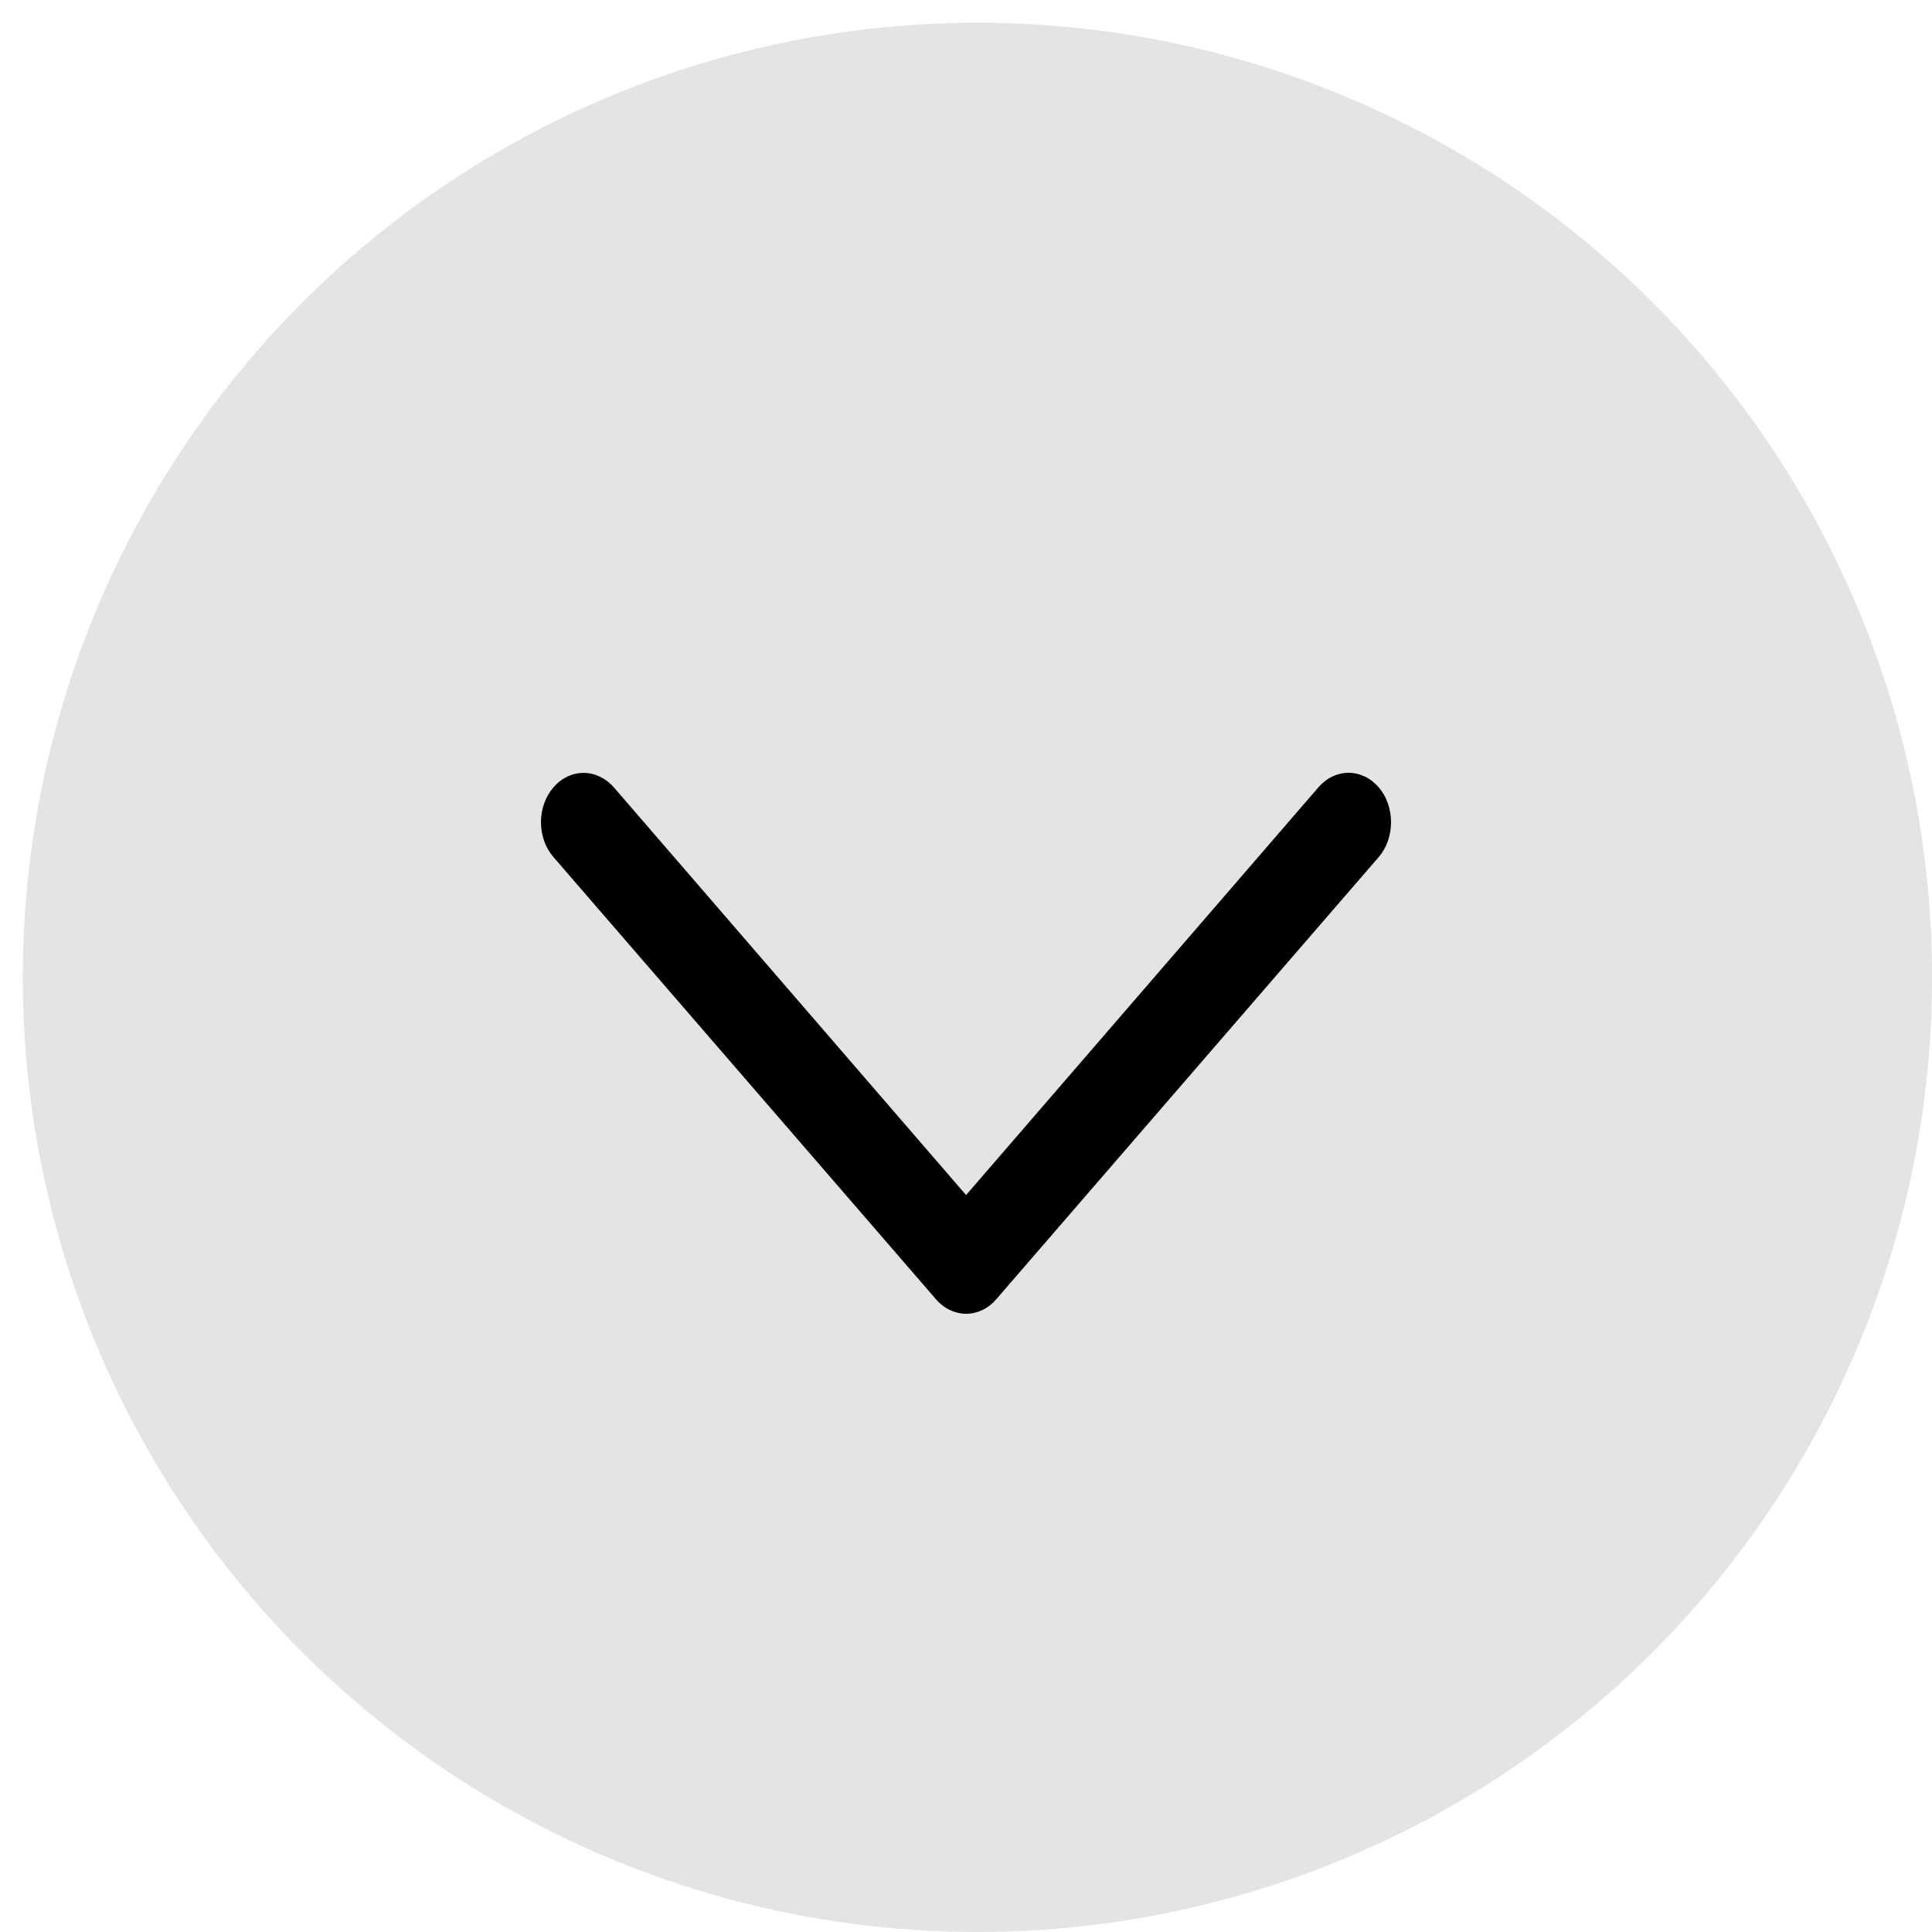
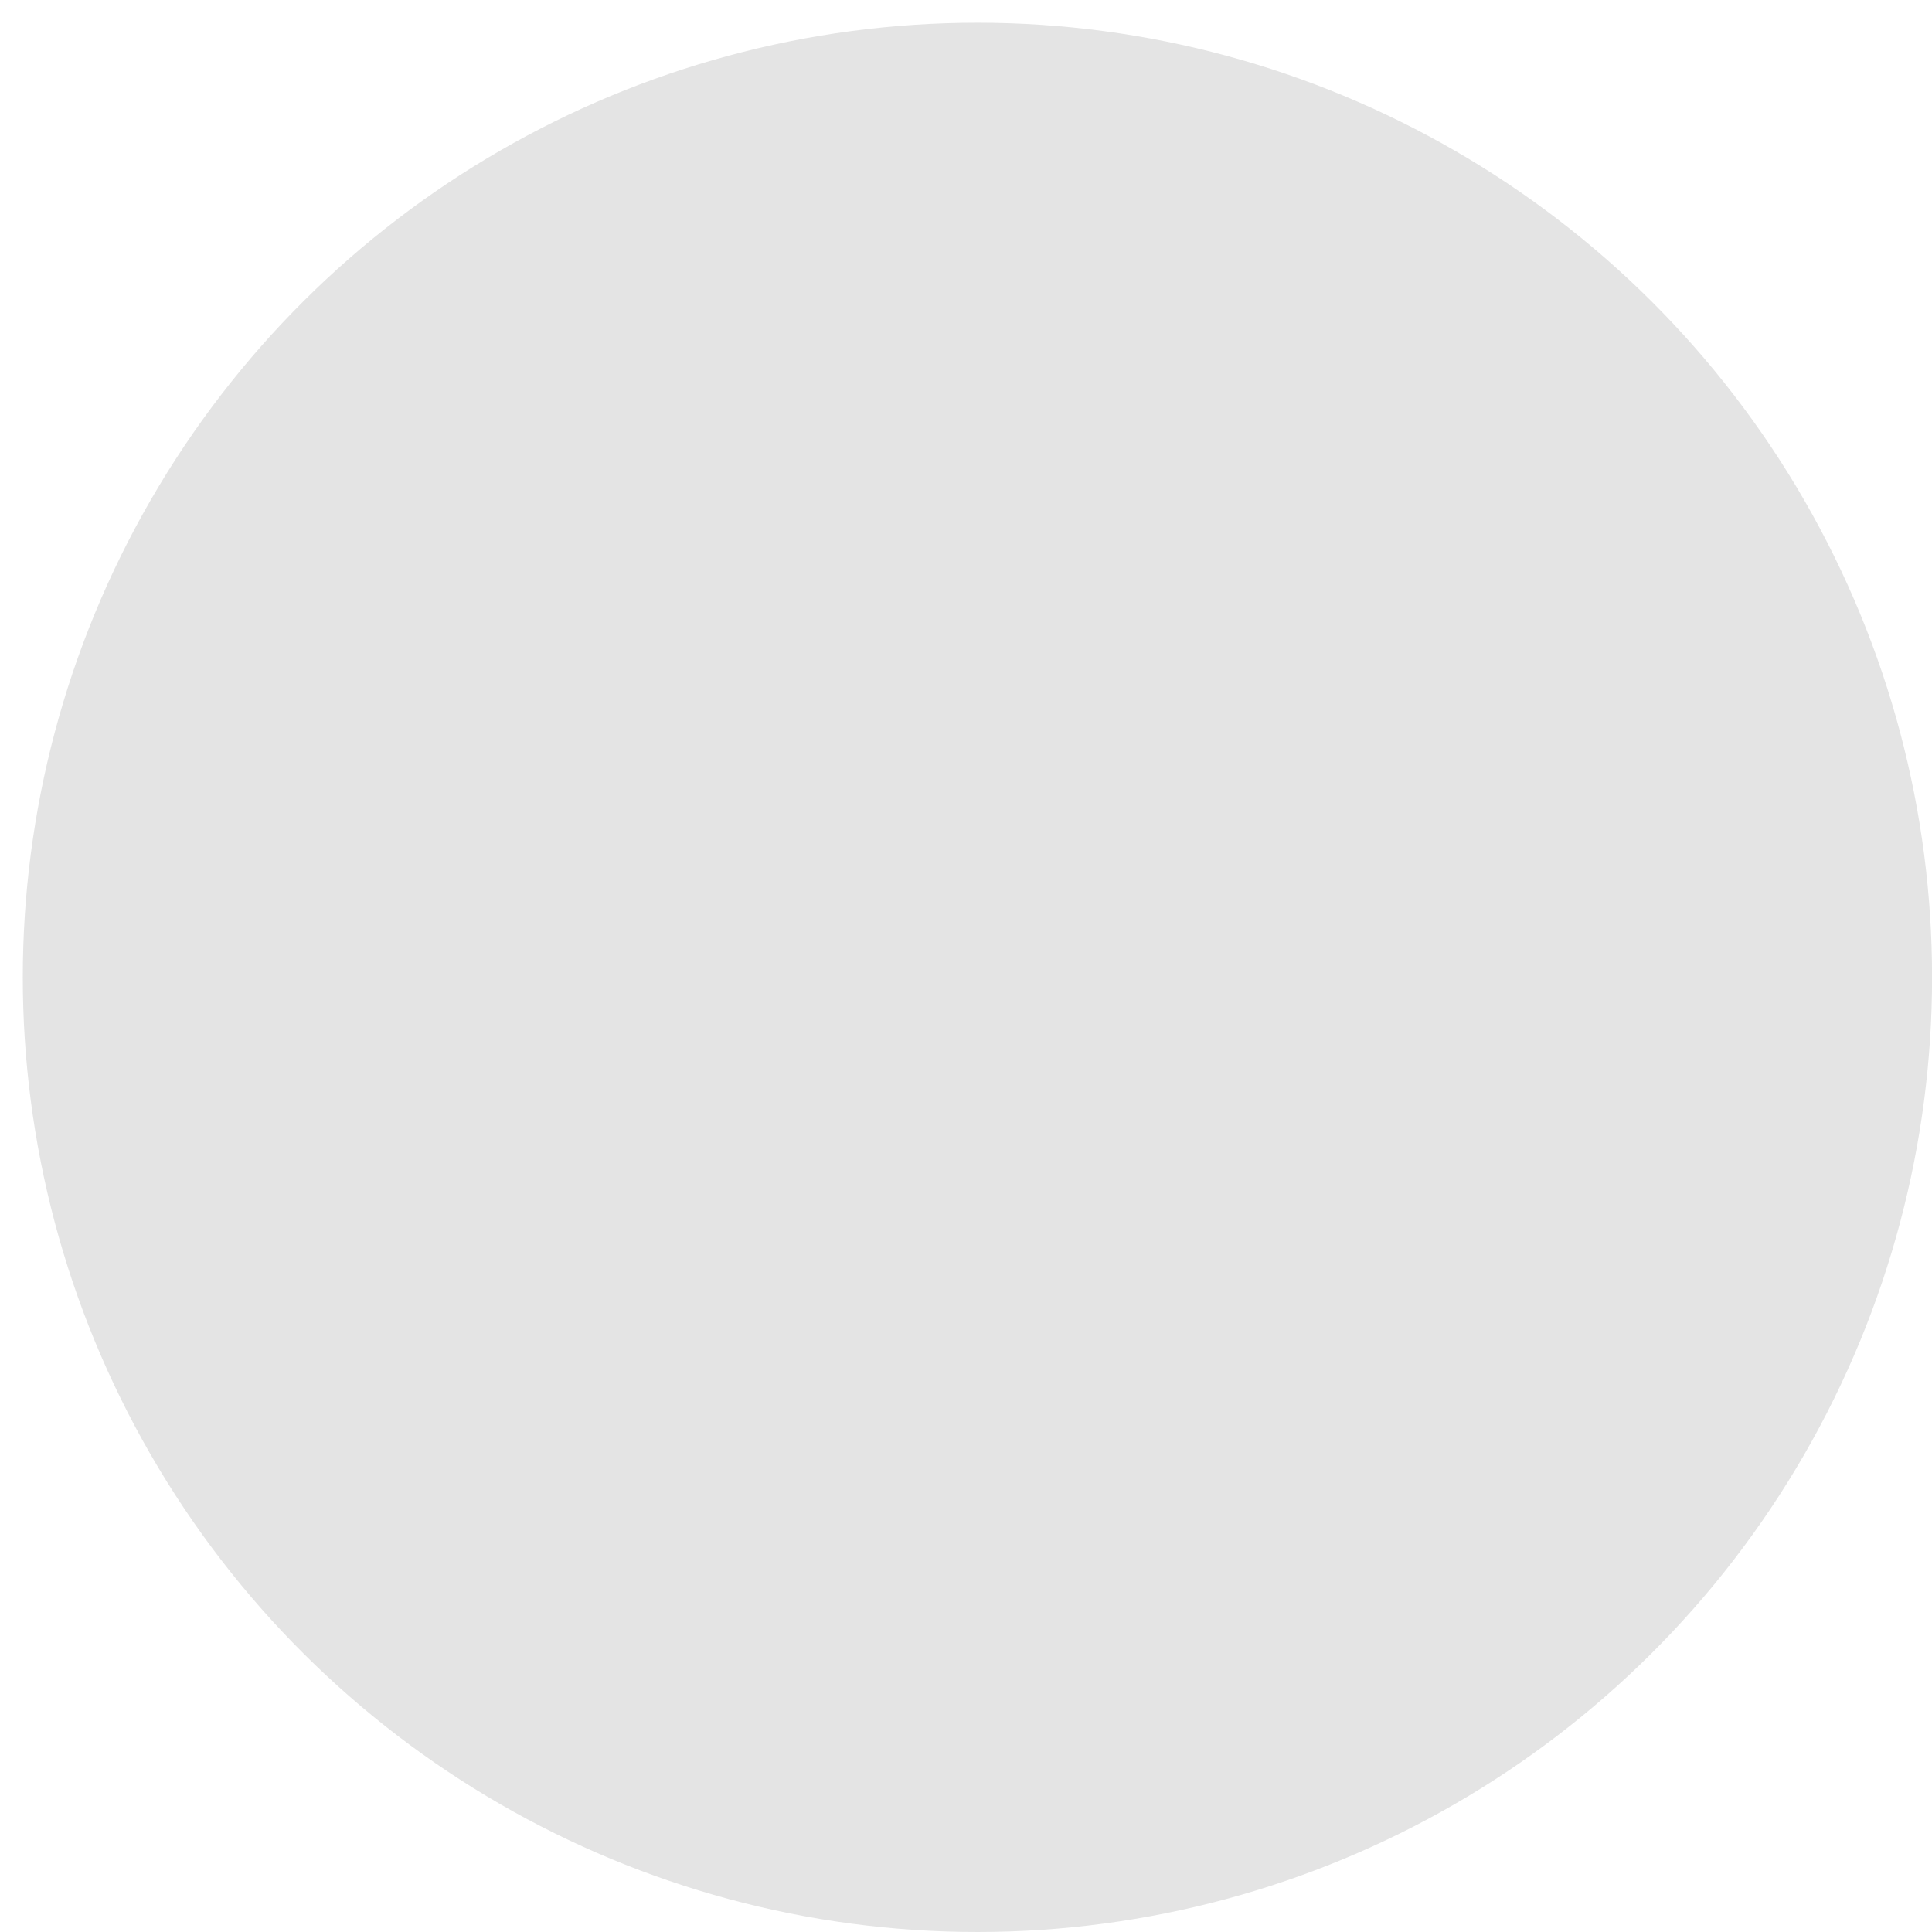
<svg xmlns="http://www.w3.org/2000/svg" width="25" height="25" viewBox="0 0 25 25" fill="none">
  <circle cx="12.353" cy="12.353" r="12.353" transform="matrix(4.37114e-08 1 1 -4.37114e-08 0.295 0.294)" fill="#E4E4E4" />
-   <path d="M18 10.639C18 10.556 17.986 10.473 17.959 10.395C17.932 10.318 17.892 10.247 17.84 10.188C17.789 10.129 17.729 10.081 17.662 10.049C17.595 10.017 17.523 10 17.45 10C17.378 10 17.306 10.017 17.239 10.049C17.172 10.081 17.111 10.129 17.06 10.188L12.501 15.464L7.943 10.188C7.891 10.129 7.83 10.082 7.763 10.05C7.696 10.018 7.625 10.001 7.552 10.001C7.406 10.001 7.265 10.068 7.162 10.188C7.058 10.308 7 10.47 7 10.639C7 10.809 7.058 10.971 7.162 11.091L12.111 16.812C12.162 16.872 12.223 16.919 12.29 16.951C12.357 16.983 12.428 17 12.501 17C12.574 17 12.646 16.983 12.713 16.951C12.78 16.919 12.84 16.872 12.892 16.812L17.84 11.091C17.892 11.031 17.932 10.961 17.959 10.883C17.986 10.806 18 10.723 18 10.639Z" fill="black" />
</svg>